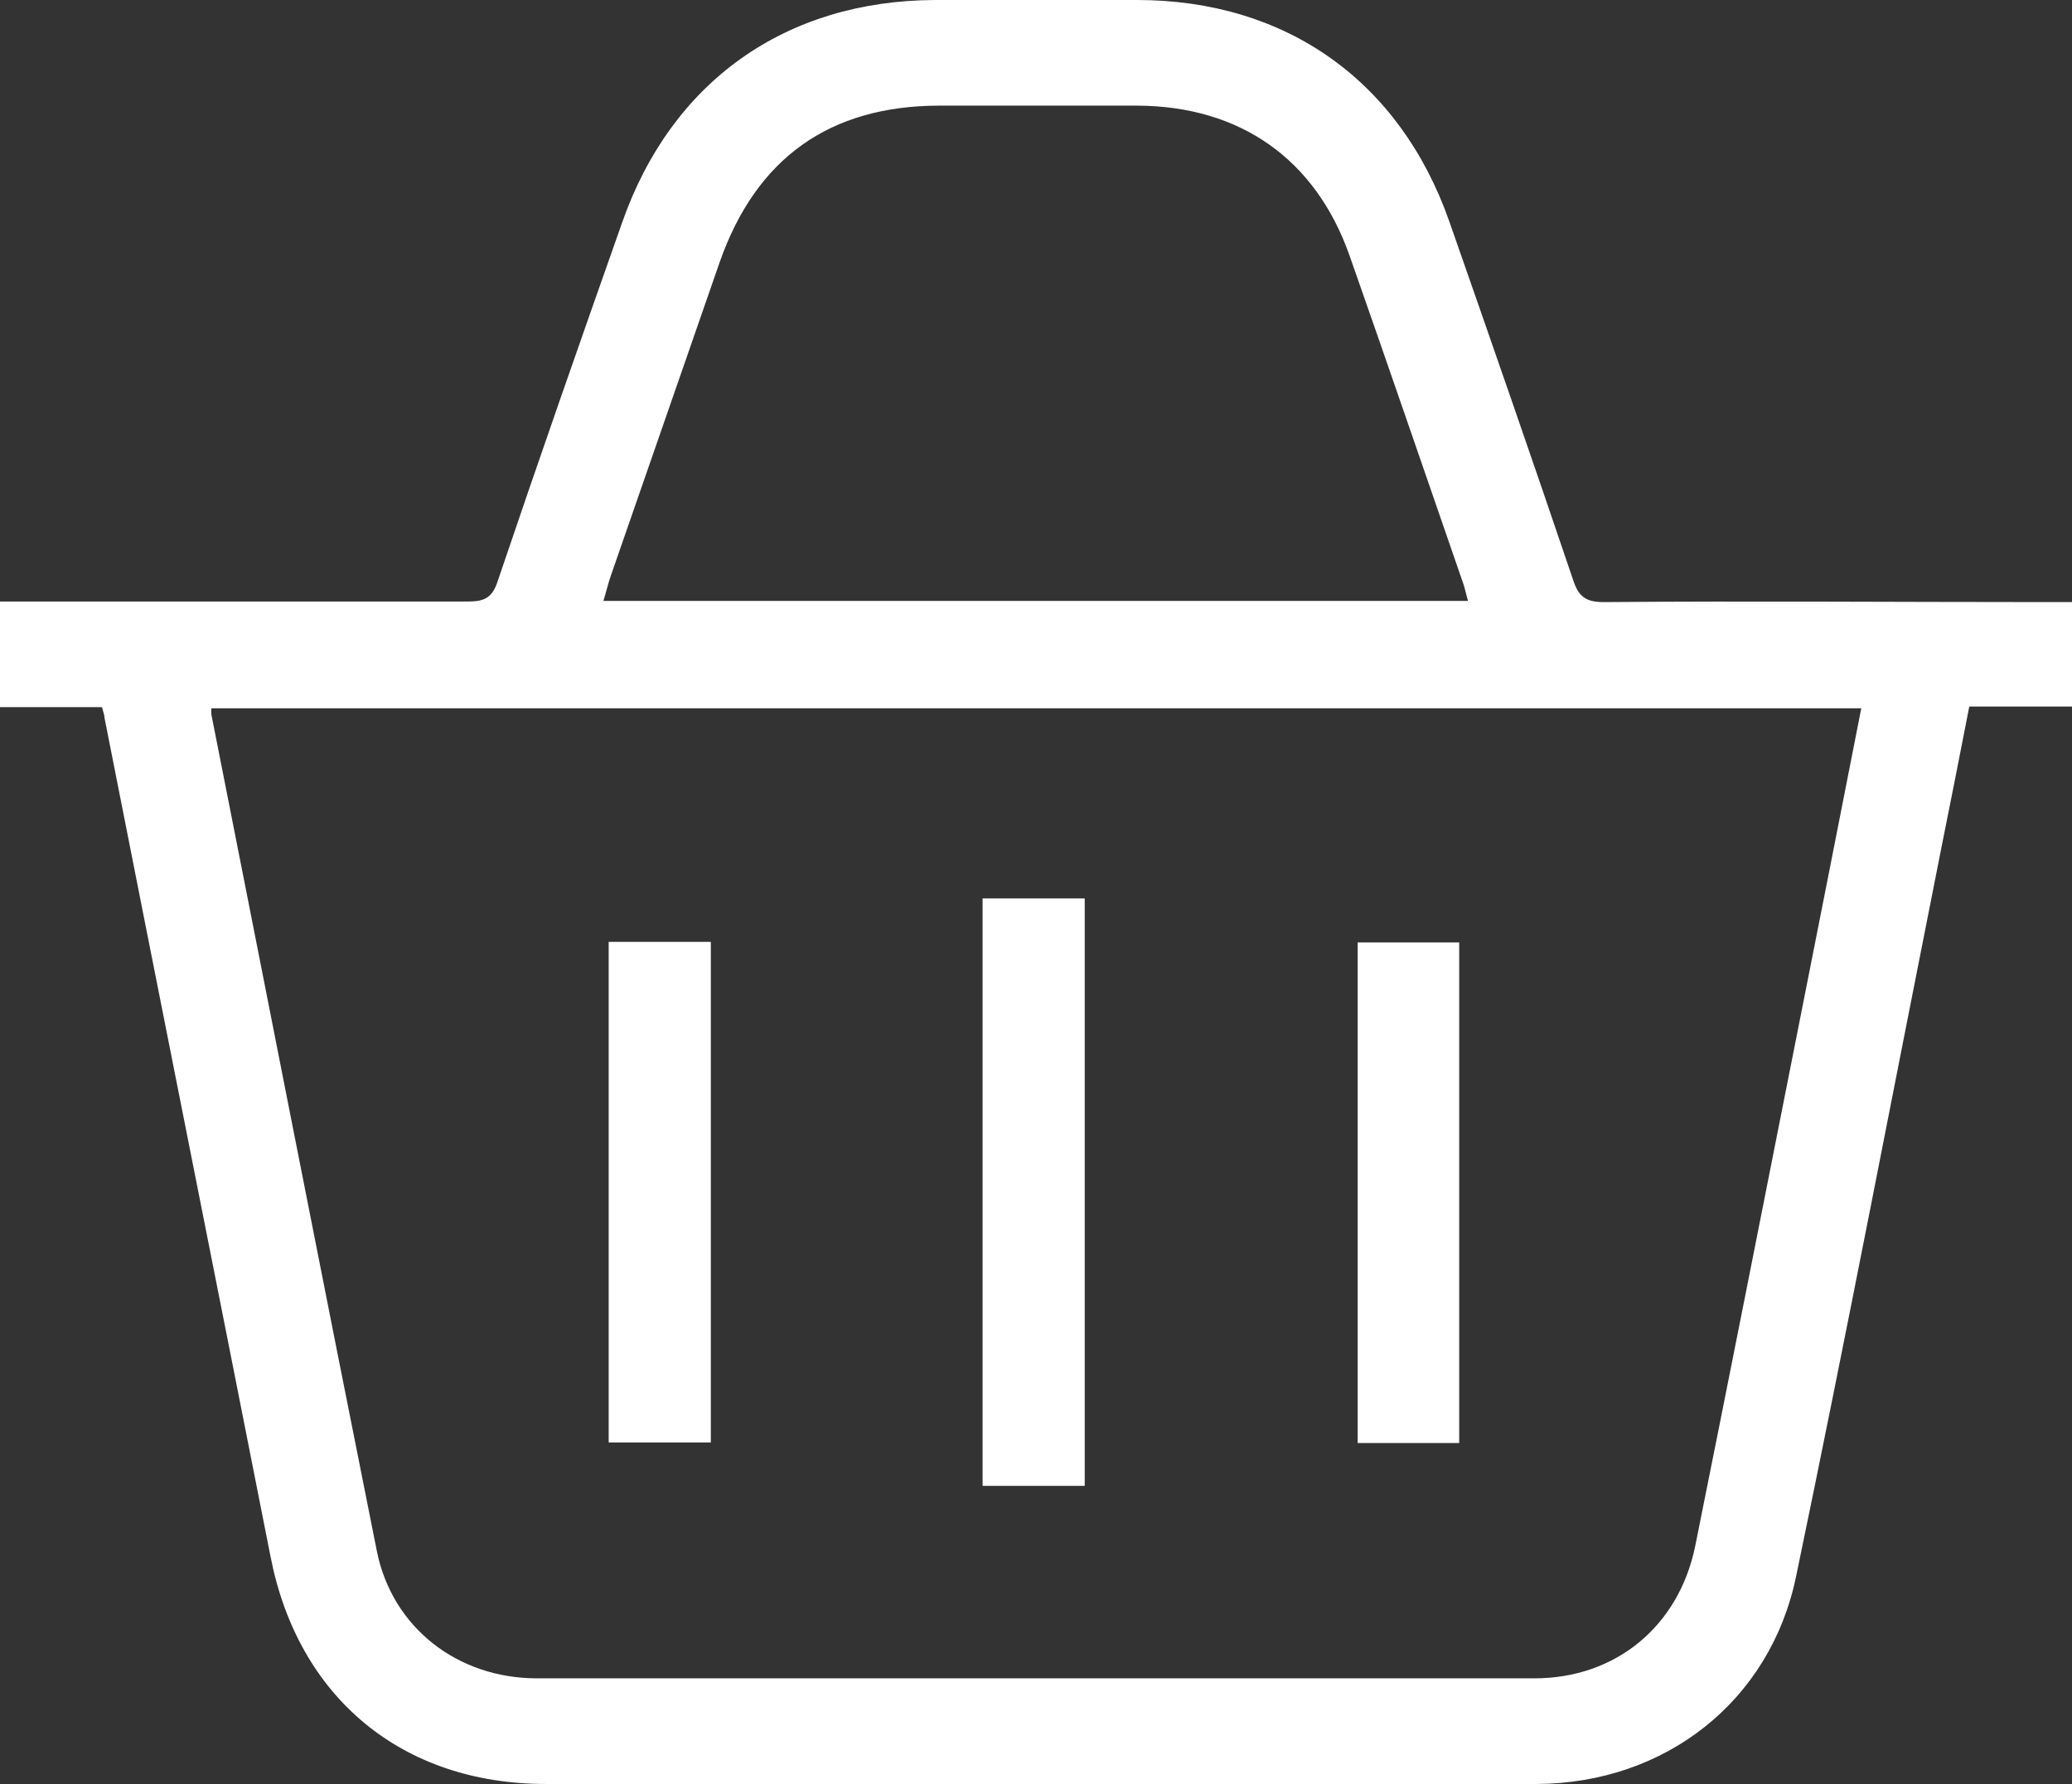
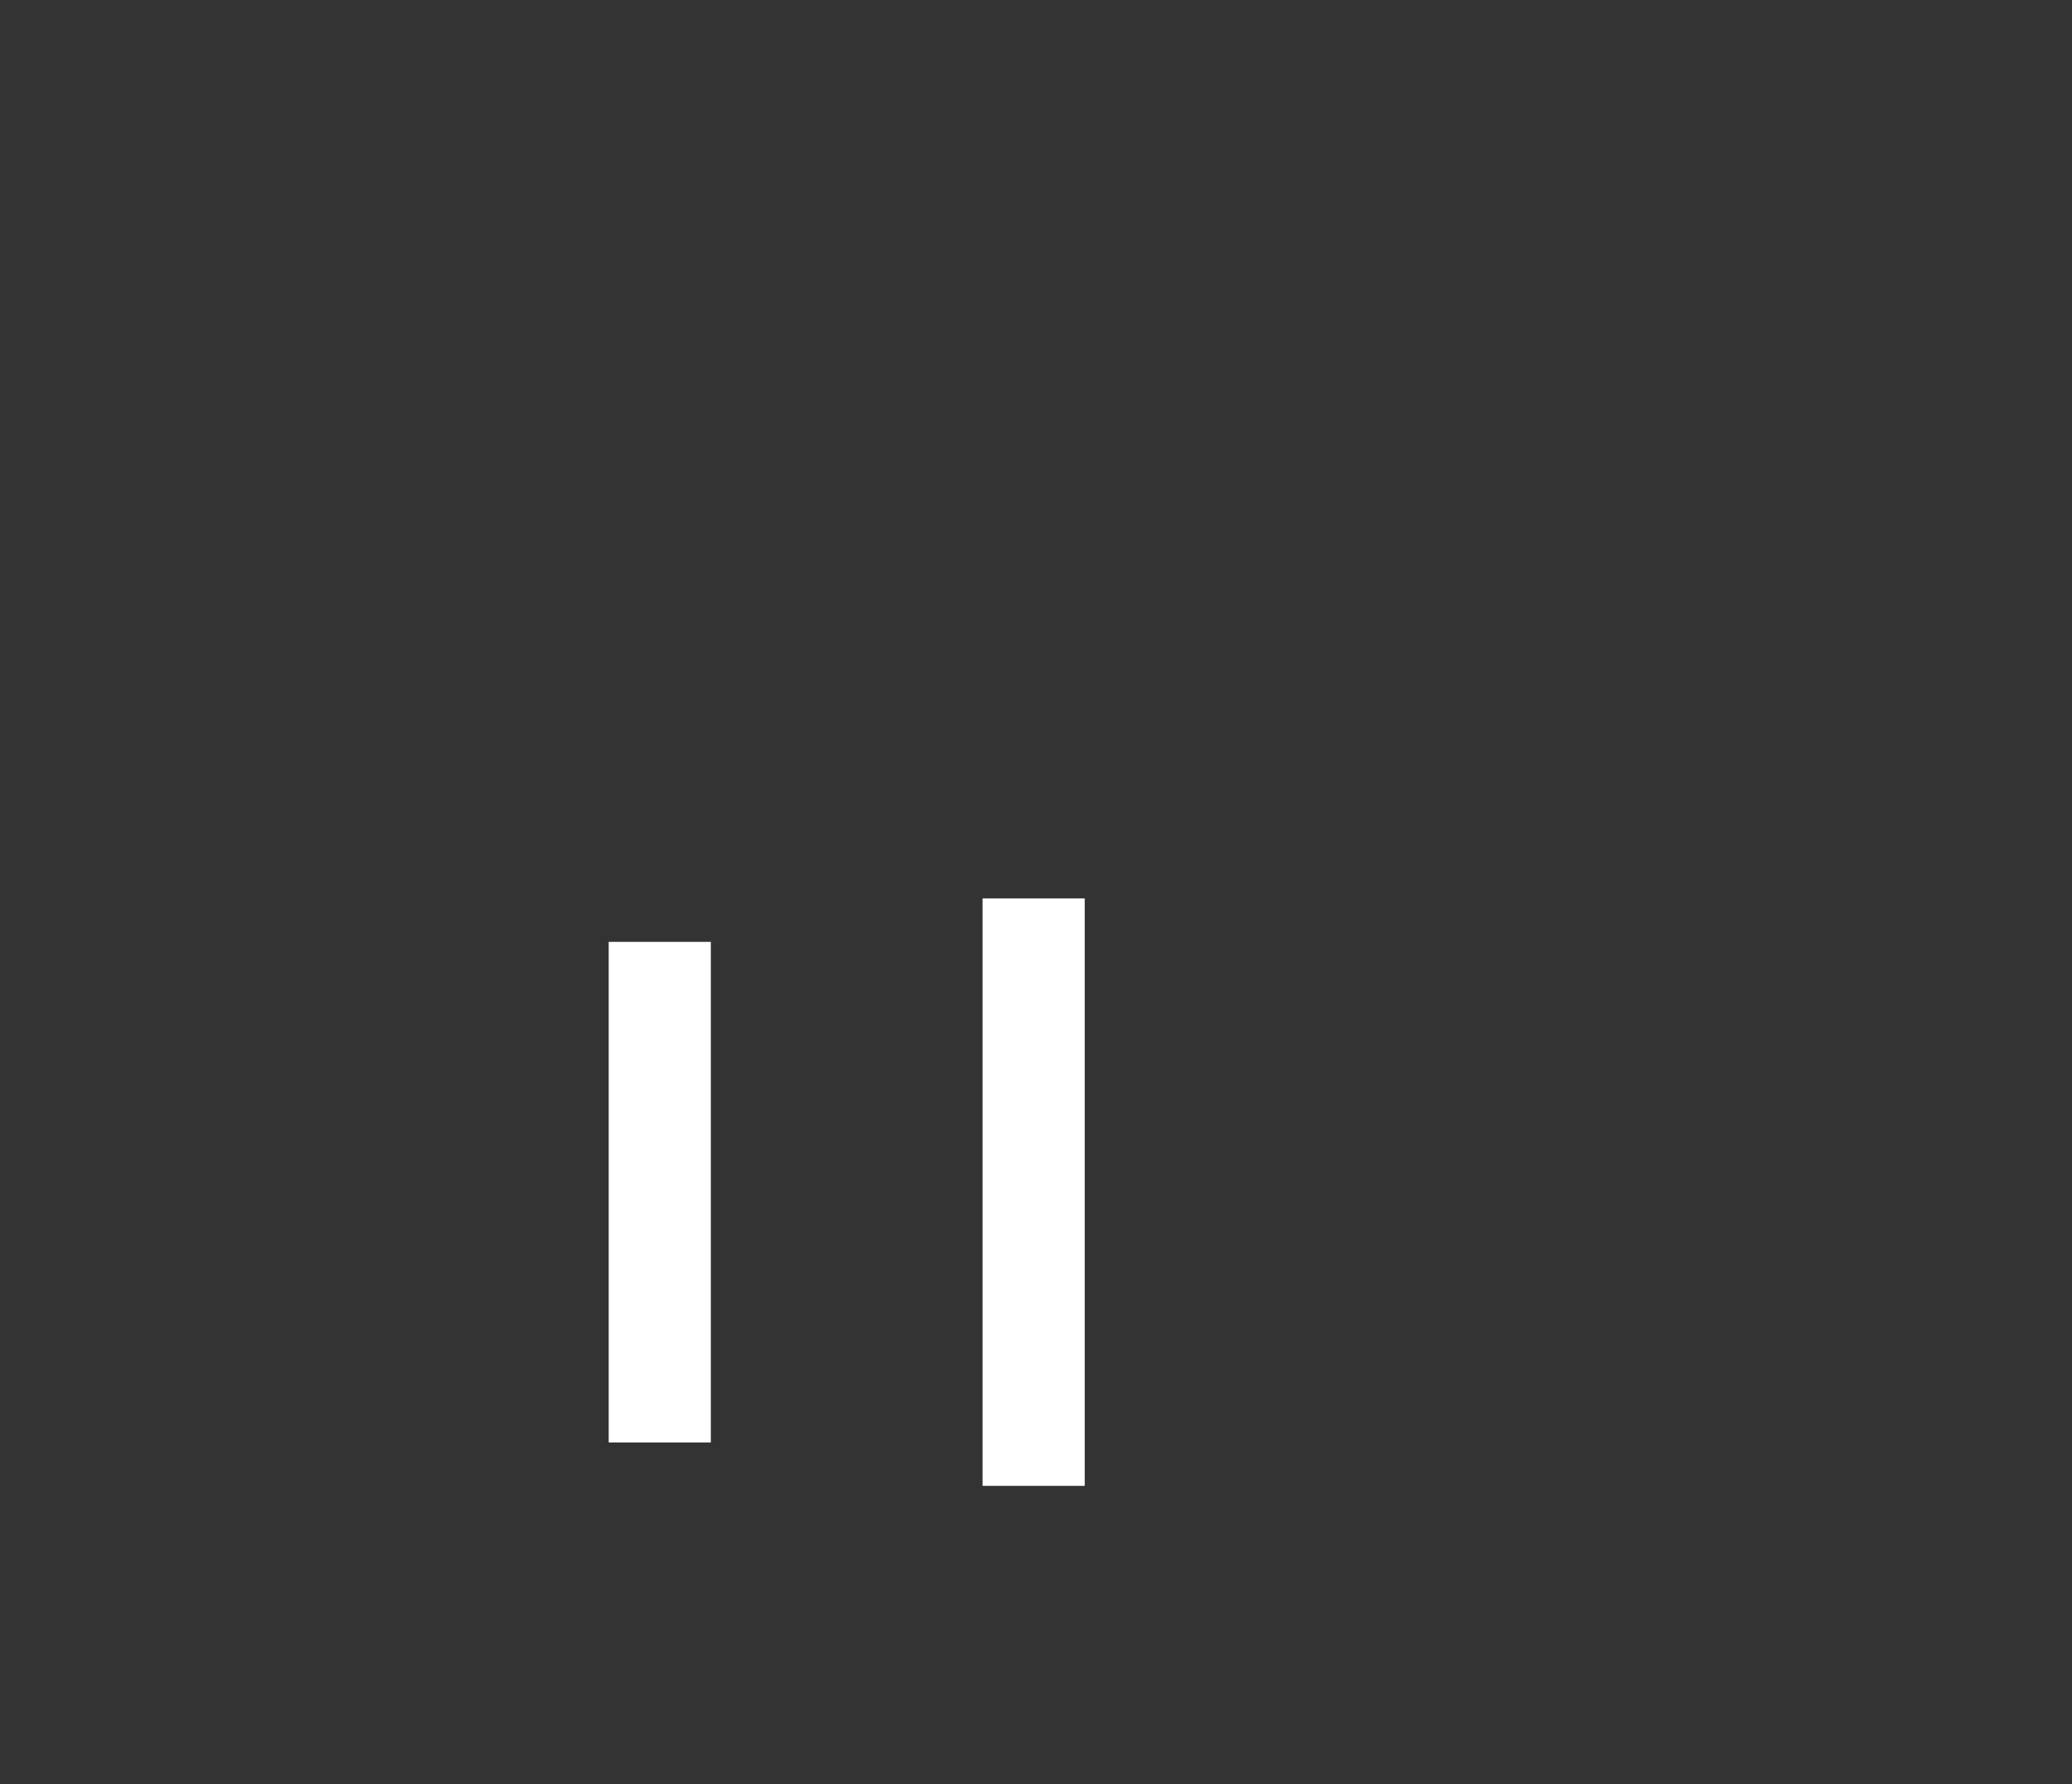
<svg xmlns="http://www.w3.org/2000/svg" id="_Слой_1" data-name="Слой 1" version="1.1" viewBox="0 0 353 304">
  <rect x="0" y="0" width="353" height="304" fill="#333333" stroke="none" />
  <defs>
    <style> .cls-1 { fill: #fff; stroke-width: 0px; } </style>
  </defs>
-   <path class="cls-1" d="M17.3,120.5H0v-18c1.3,0,2.7,0,4.2,0,25.2,0,50.4,0,75.6,0,2.8,0,4.1-.7,5-3.5,6.9-20.4,14-40.7,21.2-61.1C114.4,13.9,133.8.1,159.3,0c11.5,0,23,0,34.4,0,25.4,0,44.8,13.8,53.2,37.7,7.1,20.3,14.2,40.7,21.1,61.1.9,2.8,2.1,3.8,5.2,3.8,25.2-.2,50.4,0,75.6,0h4.2v17.8h-17.5c-1.6,8.3-3.2,16.3-4.8,24.3-8.2,41.3-16.1,82.6-24.7,123.9-4.4,21.3-22.3,35.3-44.2,35.4-31.7.2-63.4,0-95.1,0-24.6,0-49.2,0-73.7,0-24.5,0-42.2-14.7-46.9-38.7-9.4-47.7-18.9-95.3-28.3-143,0-.5-.2-.9-.4-1.7ZM317.1,120.7H36c0,.5,0,.7,0,1,9.4,47.5,18.7,95.1,28.2,142.6,2.6,13,13.7,21.7,27.3,21.7,56.6,0,113.3,0,169.9,0,13.9,0,24.6-8.9,27.4-22.5,5.8-28.8,11.5-57.7,17.2-86.5,3.7-18.7,7.4-37.4,11.1-56.3ZM250.1,102.4c-.4-1.4-.6-2.5-1-3.5-6.4-18.5-12.7-36.9-19.2-55.4-5.8-16.4-18.6-25.4-36.1-25.5-11.2,0-22.4,0-33.7,0-18.8,0-31.3,9-37.5,26.7-6.2,17.8-12.3,35.5-18.5,53.3-.5,1.4-.8,2.8-1.3,4.4h147.3Z" />
  <path class="cls-1" d="M167.4,153.1h17.4v100.1h-17.4v-100.1Z" />
-   <path class="cls-1" d="M248.6,245.9h-17.3v-85.3h17.3v85.3Z" />
  <path class="cls-1" d="M103.7,160.5h17.4v85.3h-17.4v-85.3Z" />
</svg>